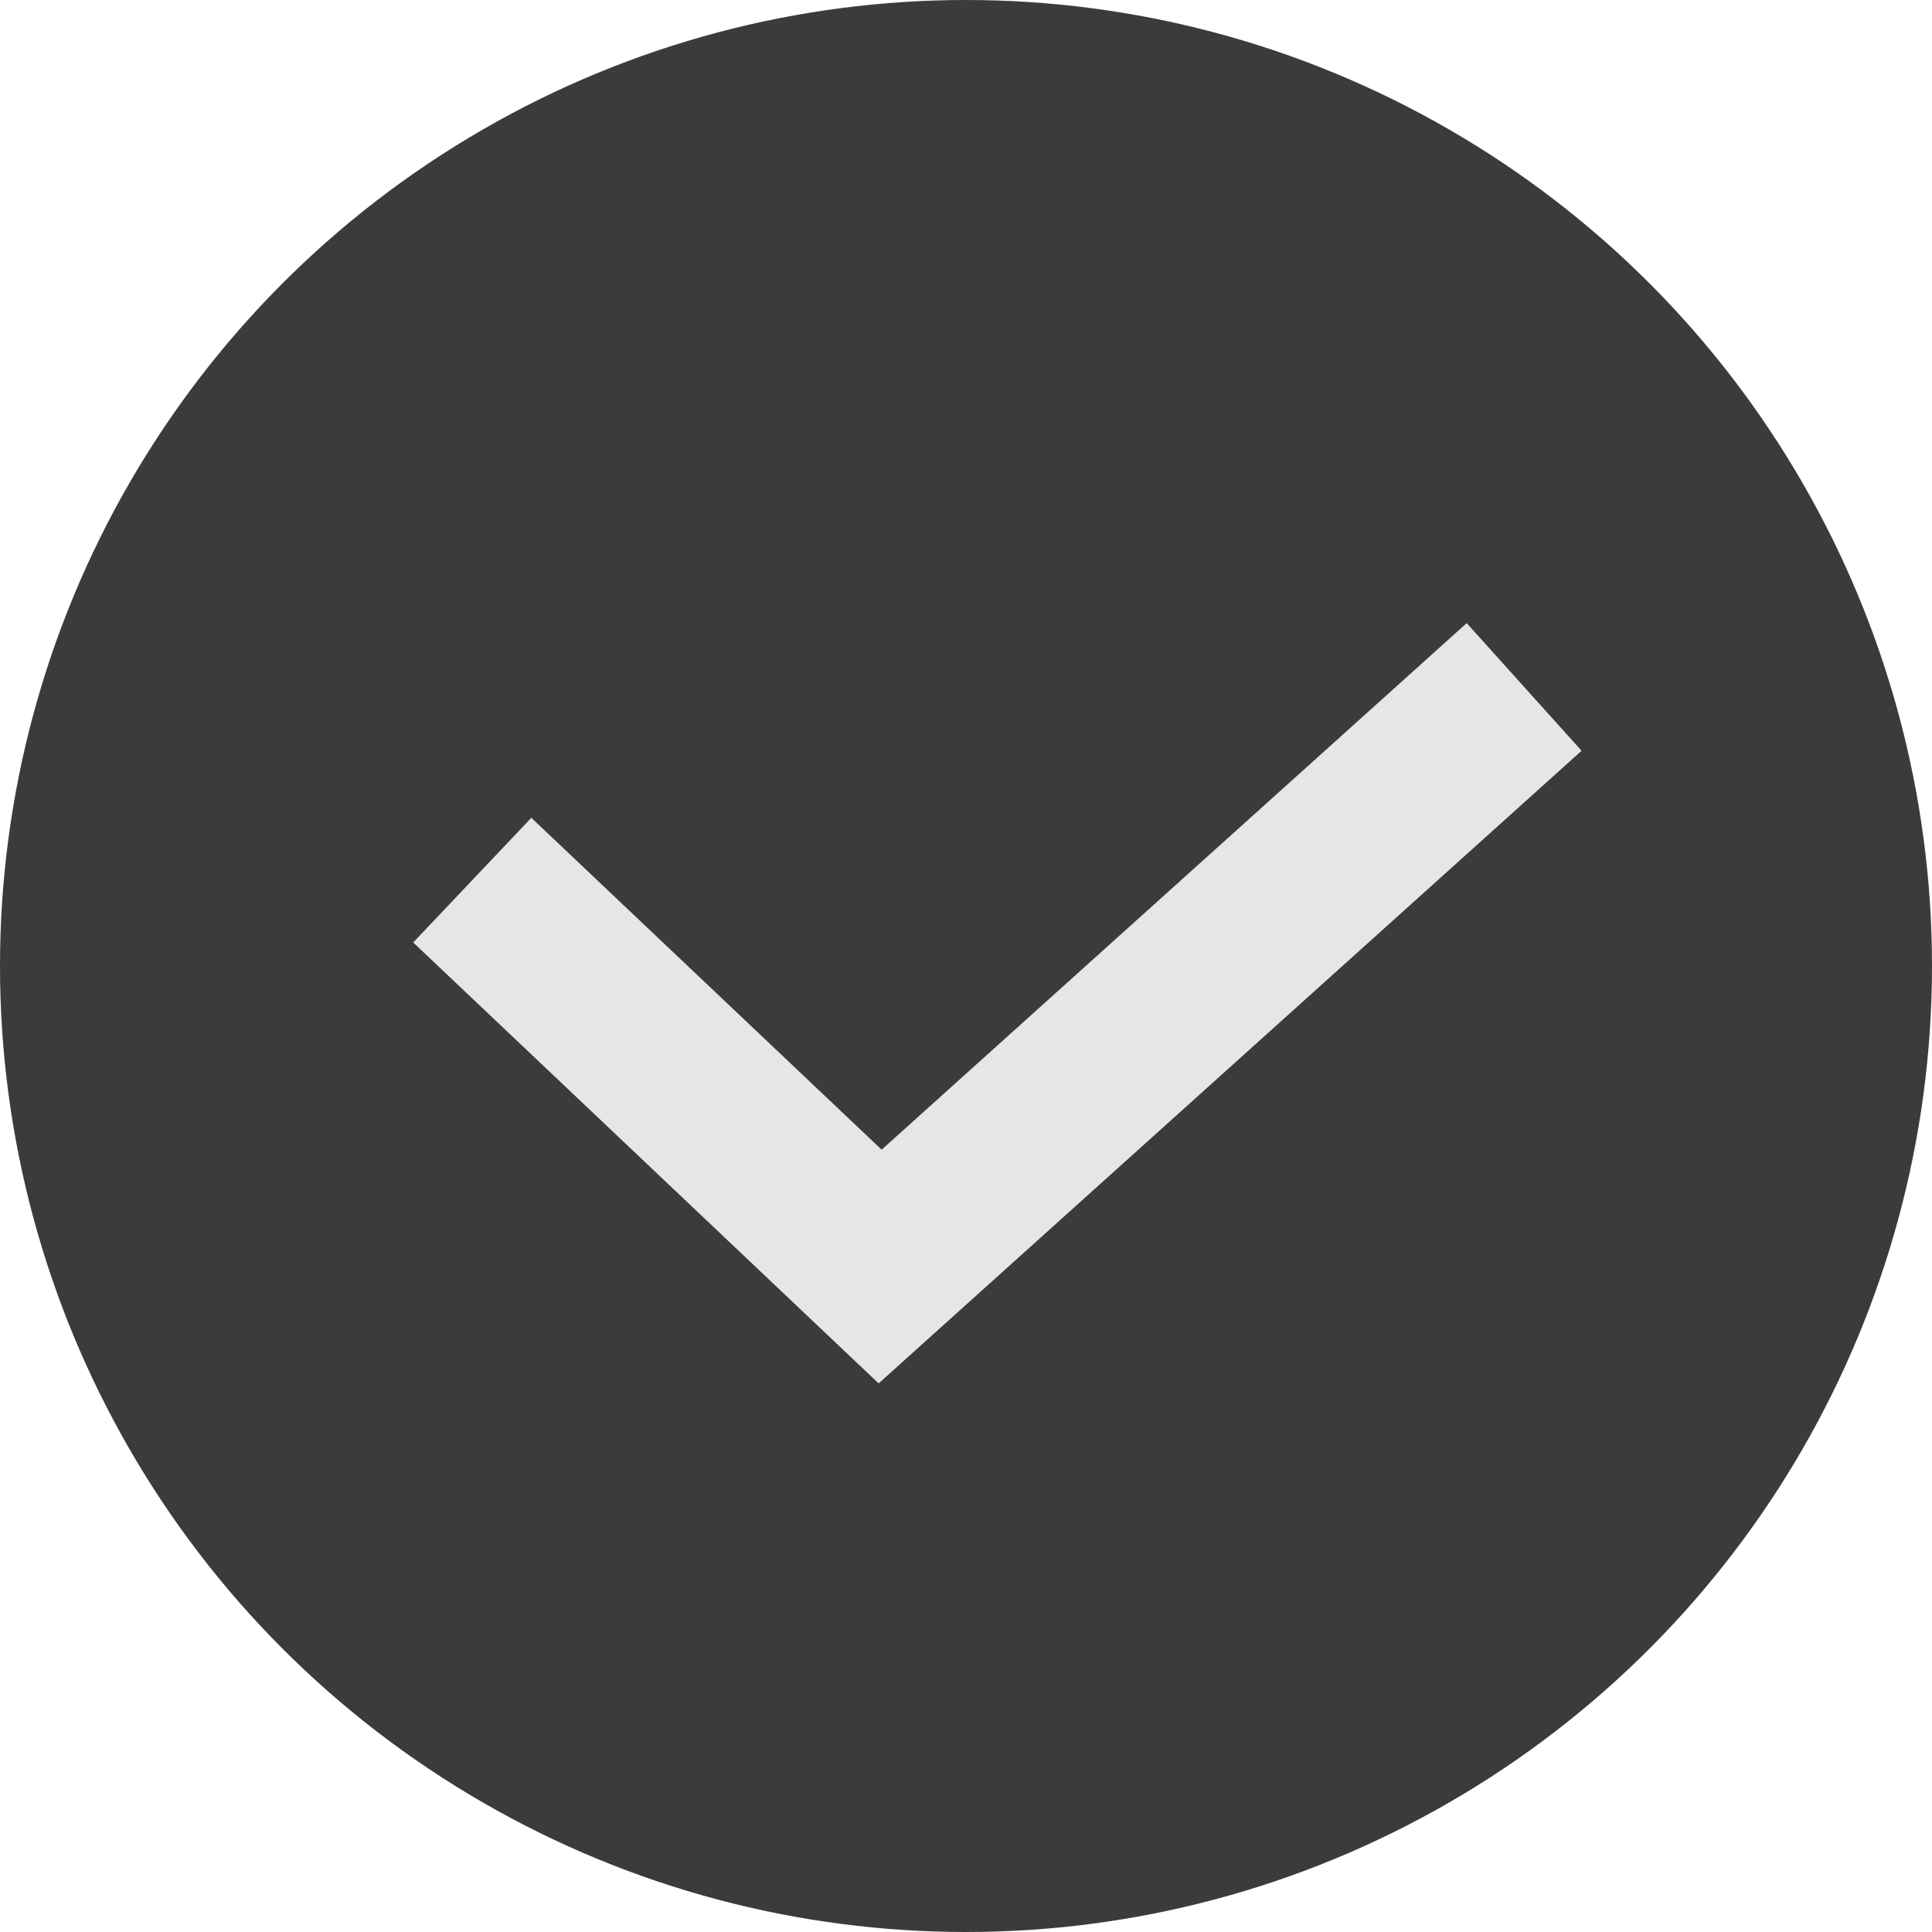
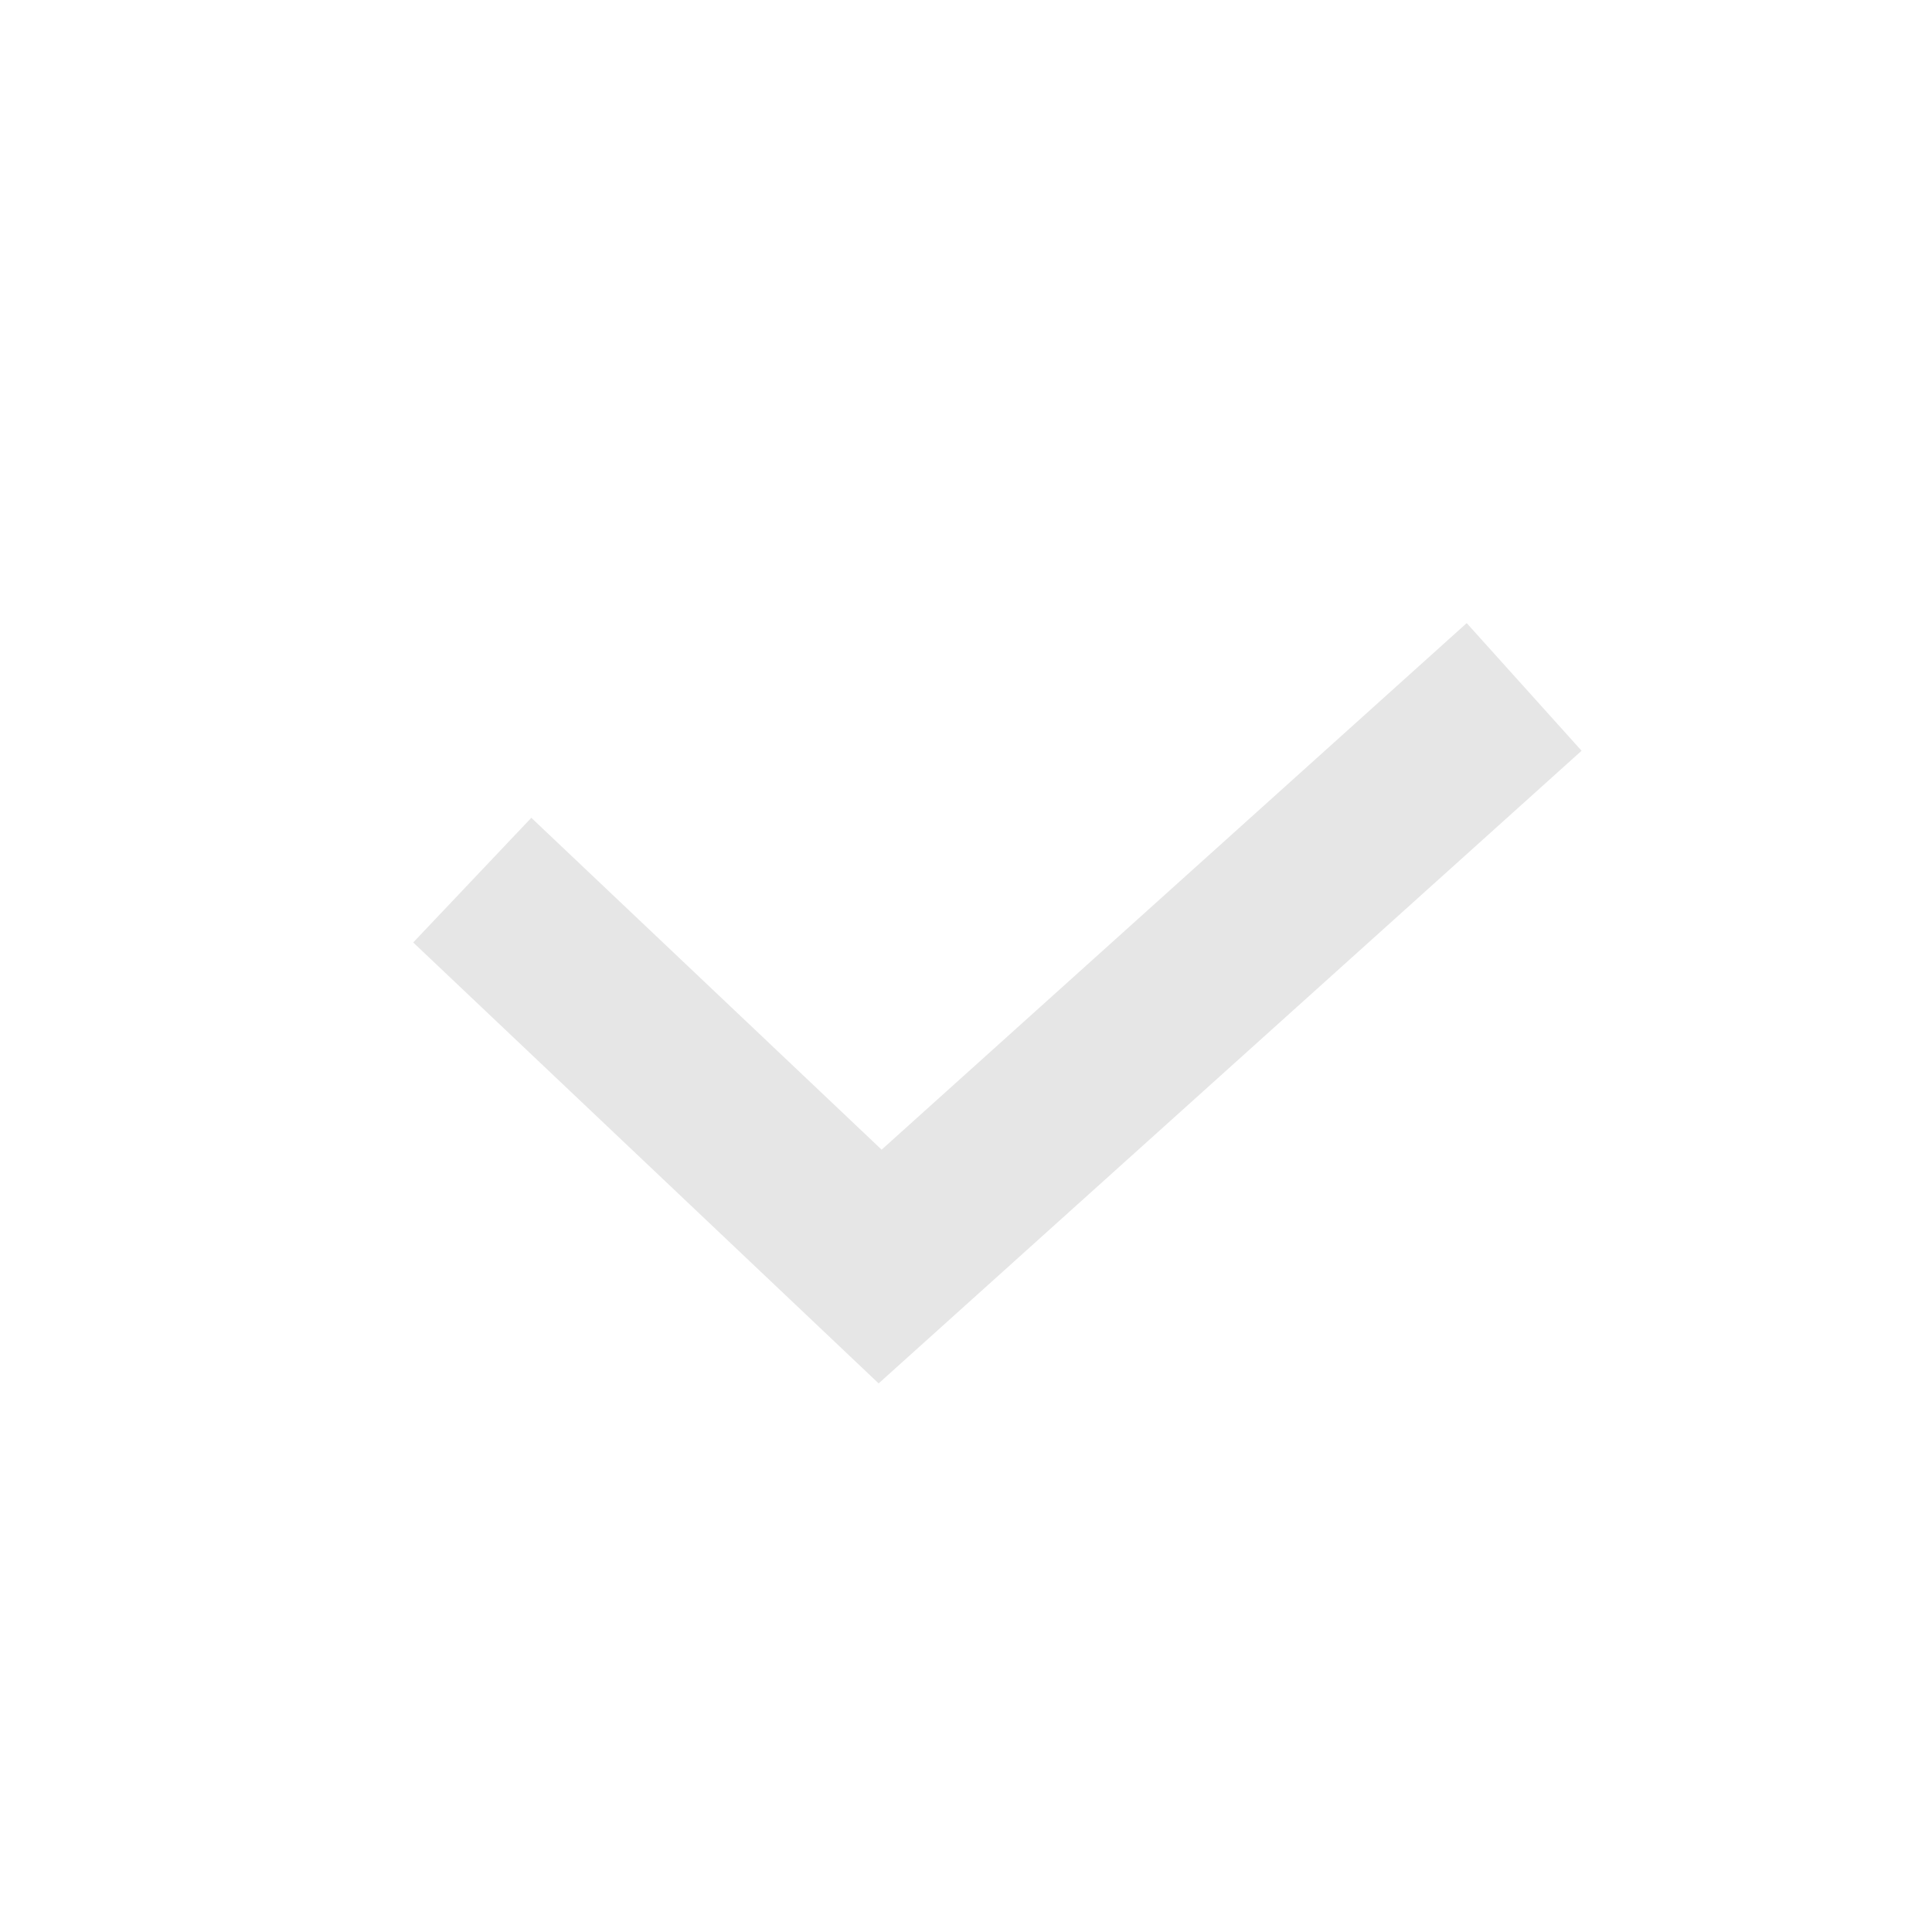
<svg xmlns="http://www.w3.org/2000/svg" width="45" height="45" viewBox="0 0 45 45" fill="none">
-   <circle cx="22.5" cy="22.5" r="22.5" fill="#3B3B3B" />
  <path d="M11 20.5L20.5 29.5L35.5 16" stroke="#E6E6E6" stroke-width="4" />
</svg>